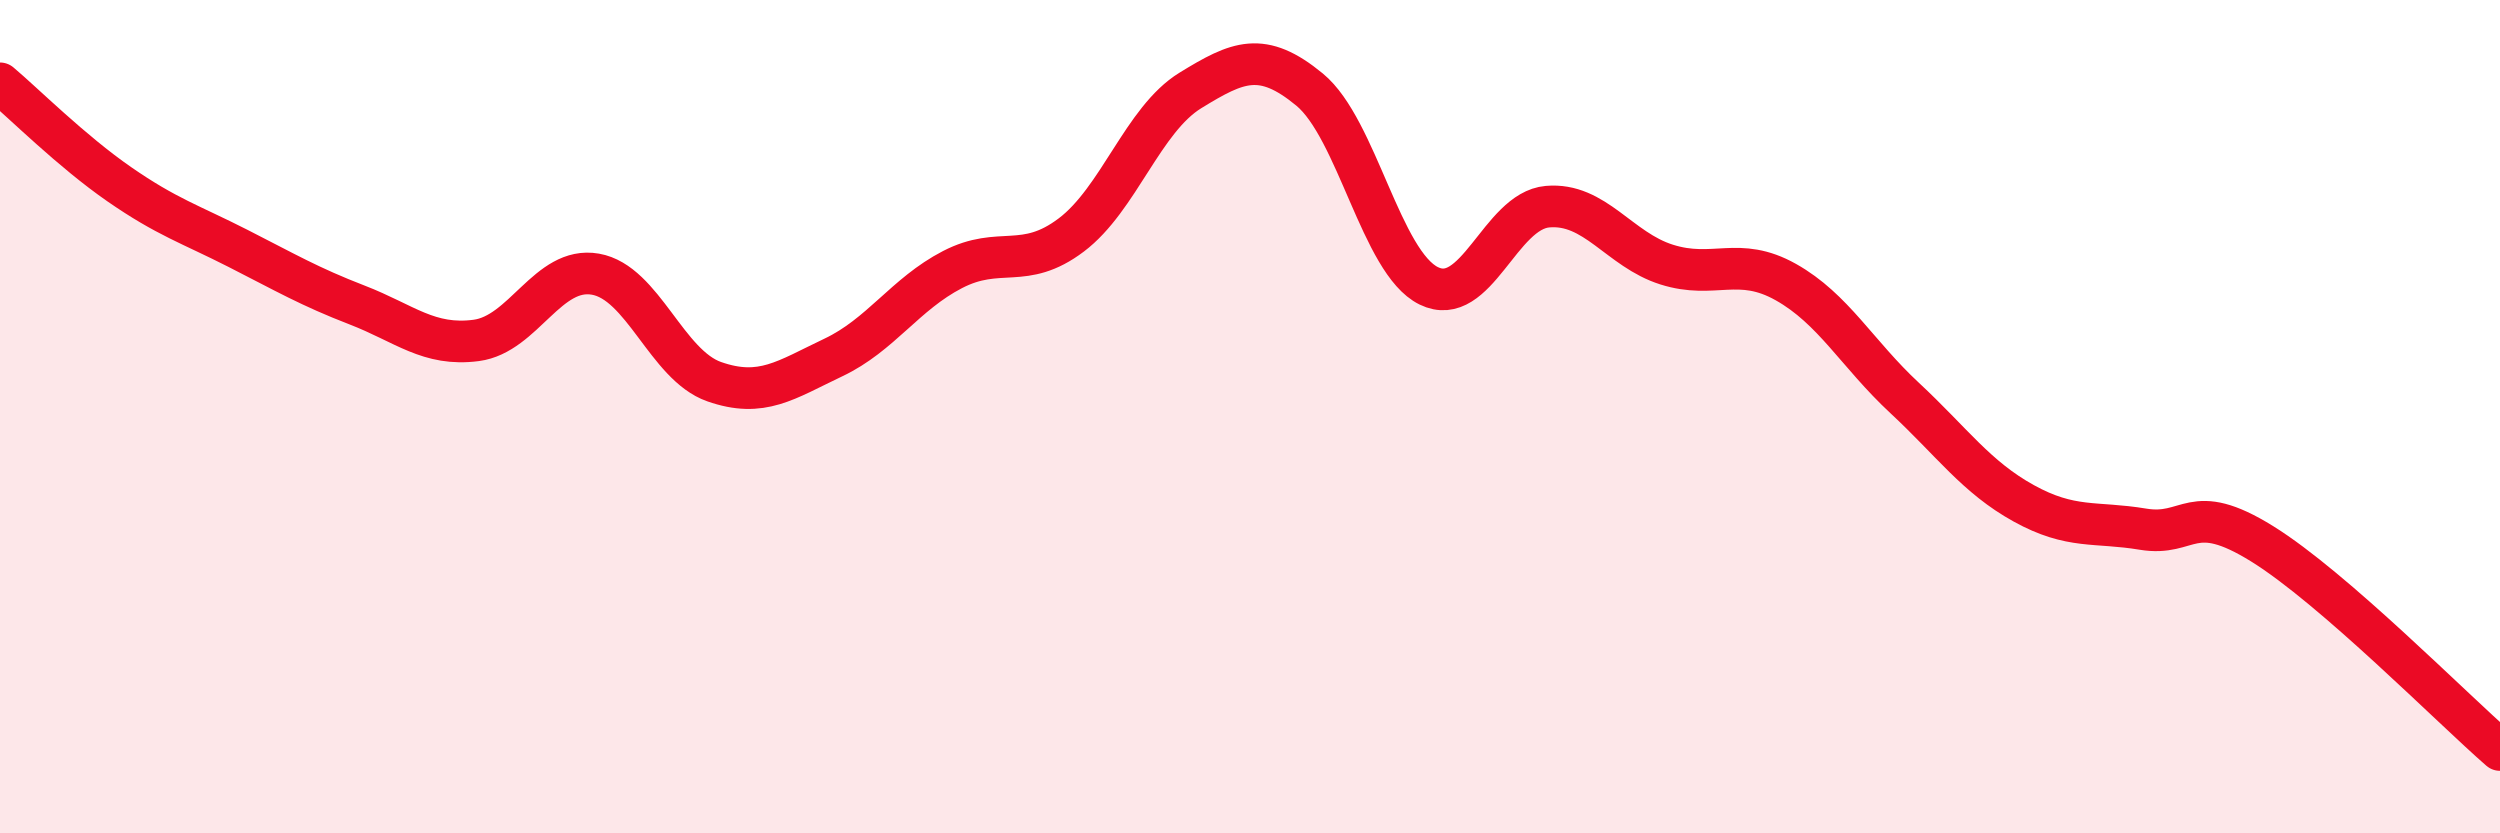
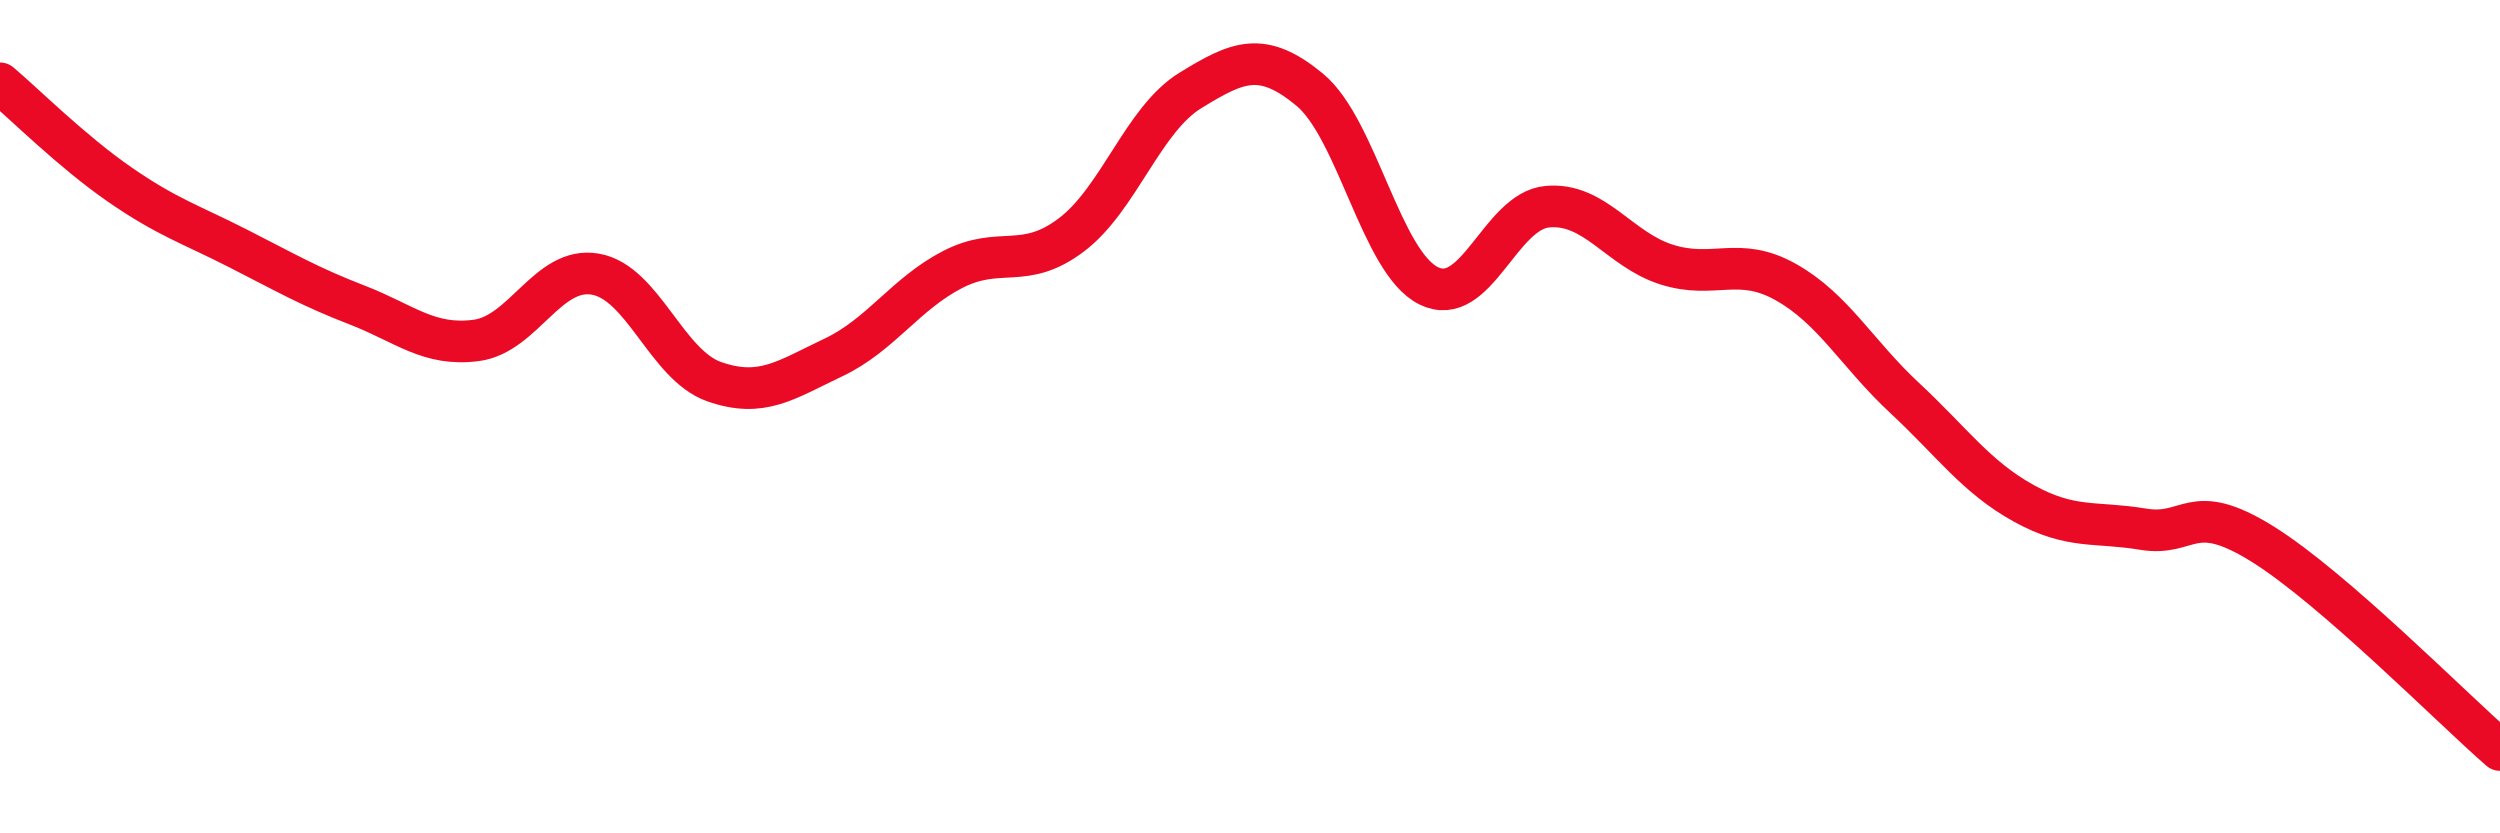
<svg xmlns="http://www.w3.org/2000/svg" width="60" height="20" viewBox="0 0 60 20">
-   <path d="M 0,2 C 0.57,2.48 1.72,3.63 2.86,4.42 C 4,5.21 4.57,5.38 5.71,5.96 C 6.85,6.54 7.43,6.88 8.57,7.32 C 9.71,7.76 10.29,8.32 11.43,8.17 C 12.57,8.02 13.15,6.38 14.29,6.58 C 15.43,6.78 16,8.76 17.14,9.16 C 18.28,9.56 18.86,9.12 20,8.58 C 21.14,8.04 21.72,7.06 22.86,6.47 C 24,5.88 24.57,6.5 25.71,5.64 C 26.85,4.78 27.43,2.87 28.57,2.17 C 29.71,1.47 30.29,1.21 31.43,2.15 C 32.57,3.09 33.15,6.3 34.29,6.86 C 35.43,7.42 36,5.06 37.14,4.96 C 38.28,4.86 38.86,5.99 40,6.35 C 41.14,6.71 41.72,6.13 42.86,6.77 C 44,7.41 44.57,8.49 45.71,9.55 C 46.85,10.61 47.43,11.45 48.57,12.08 C 49.71,12.71 50.29,12.51 51.43,12.7 C 52.57,12.89 52.58,11.99 54.29,13.05 C 56,14.11 58.86,17.01 60,18L60 20L0 20Z" fill="#EB0A25" opacity="0.1" stroke-linecap="round" stroke-linejoin="round" />
  <path d="M 0,2 C 0.57,2.48 1.72,3.63 2.86,4.42 C 4,5.21 4.57,5.38 5.71,5.96 C 6.85,6.54 7.43,6.88 8.57,7.32 C 9.71,7.76 10.29,8.32 11.43,8.17 C 12.57,8.02 13.15,6.38 14.29,6.58 C 15.43,6.78 16,8.76 17.14,9.16 C 18.28,9.56 18.86,9.12 20,8.58 C 21.14,8.04 21.72,7.06 22.86,6.47 C 24,5.88 24.57,6.5 25.71,5.64 C 26.85,4.78 27.43,2.87 28.57,2.17 C 29.71,1.47 30.29,1.21 31.43,2.15 C 32.57,3.09 33.15,6.3 34.29,6.86 C 35.43,7.42 36,5.06 37.14,4.96 C 38.28,4.86 38.86,5.99 40,6.35 C 41.14,6.71 41.72,6.13 42.86,6.77 C 44,7.41 44.57,8.49 45.71,9.55 C 46.85,10.61 47.43,11.45 48.57,12.08 C 49.71,12.71 50.29,12.51 51.43,12.7 C 52.57,12.89 52.58,11.99 54.29,13.05 C 56,14.11 58.86,17.01 60,18" stroke="#EB0A25" stroke-width="1" fill="none" stroke-linecap="round" stroke-linejoin="round" />
</svg>